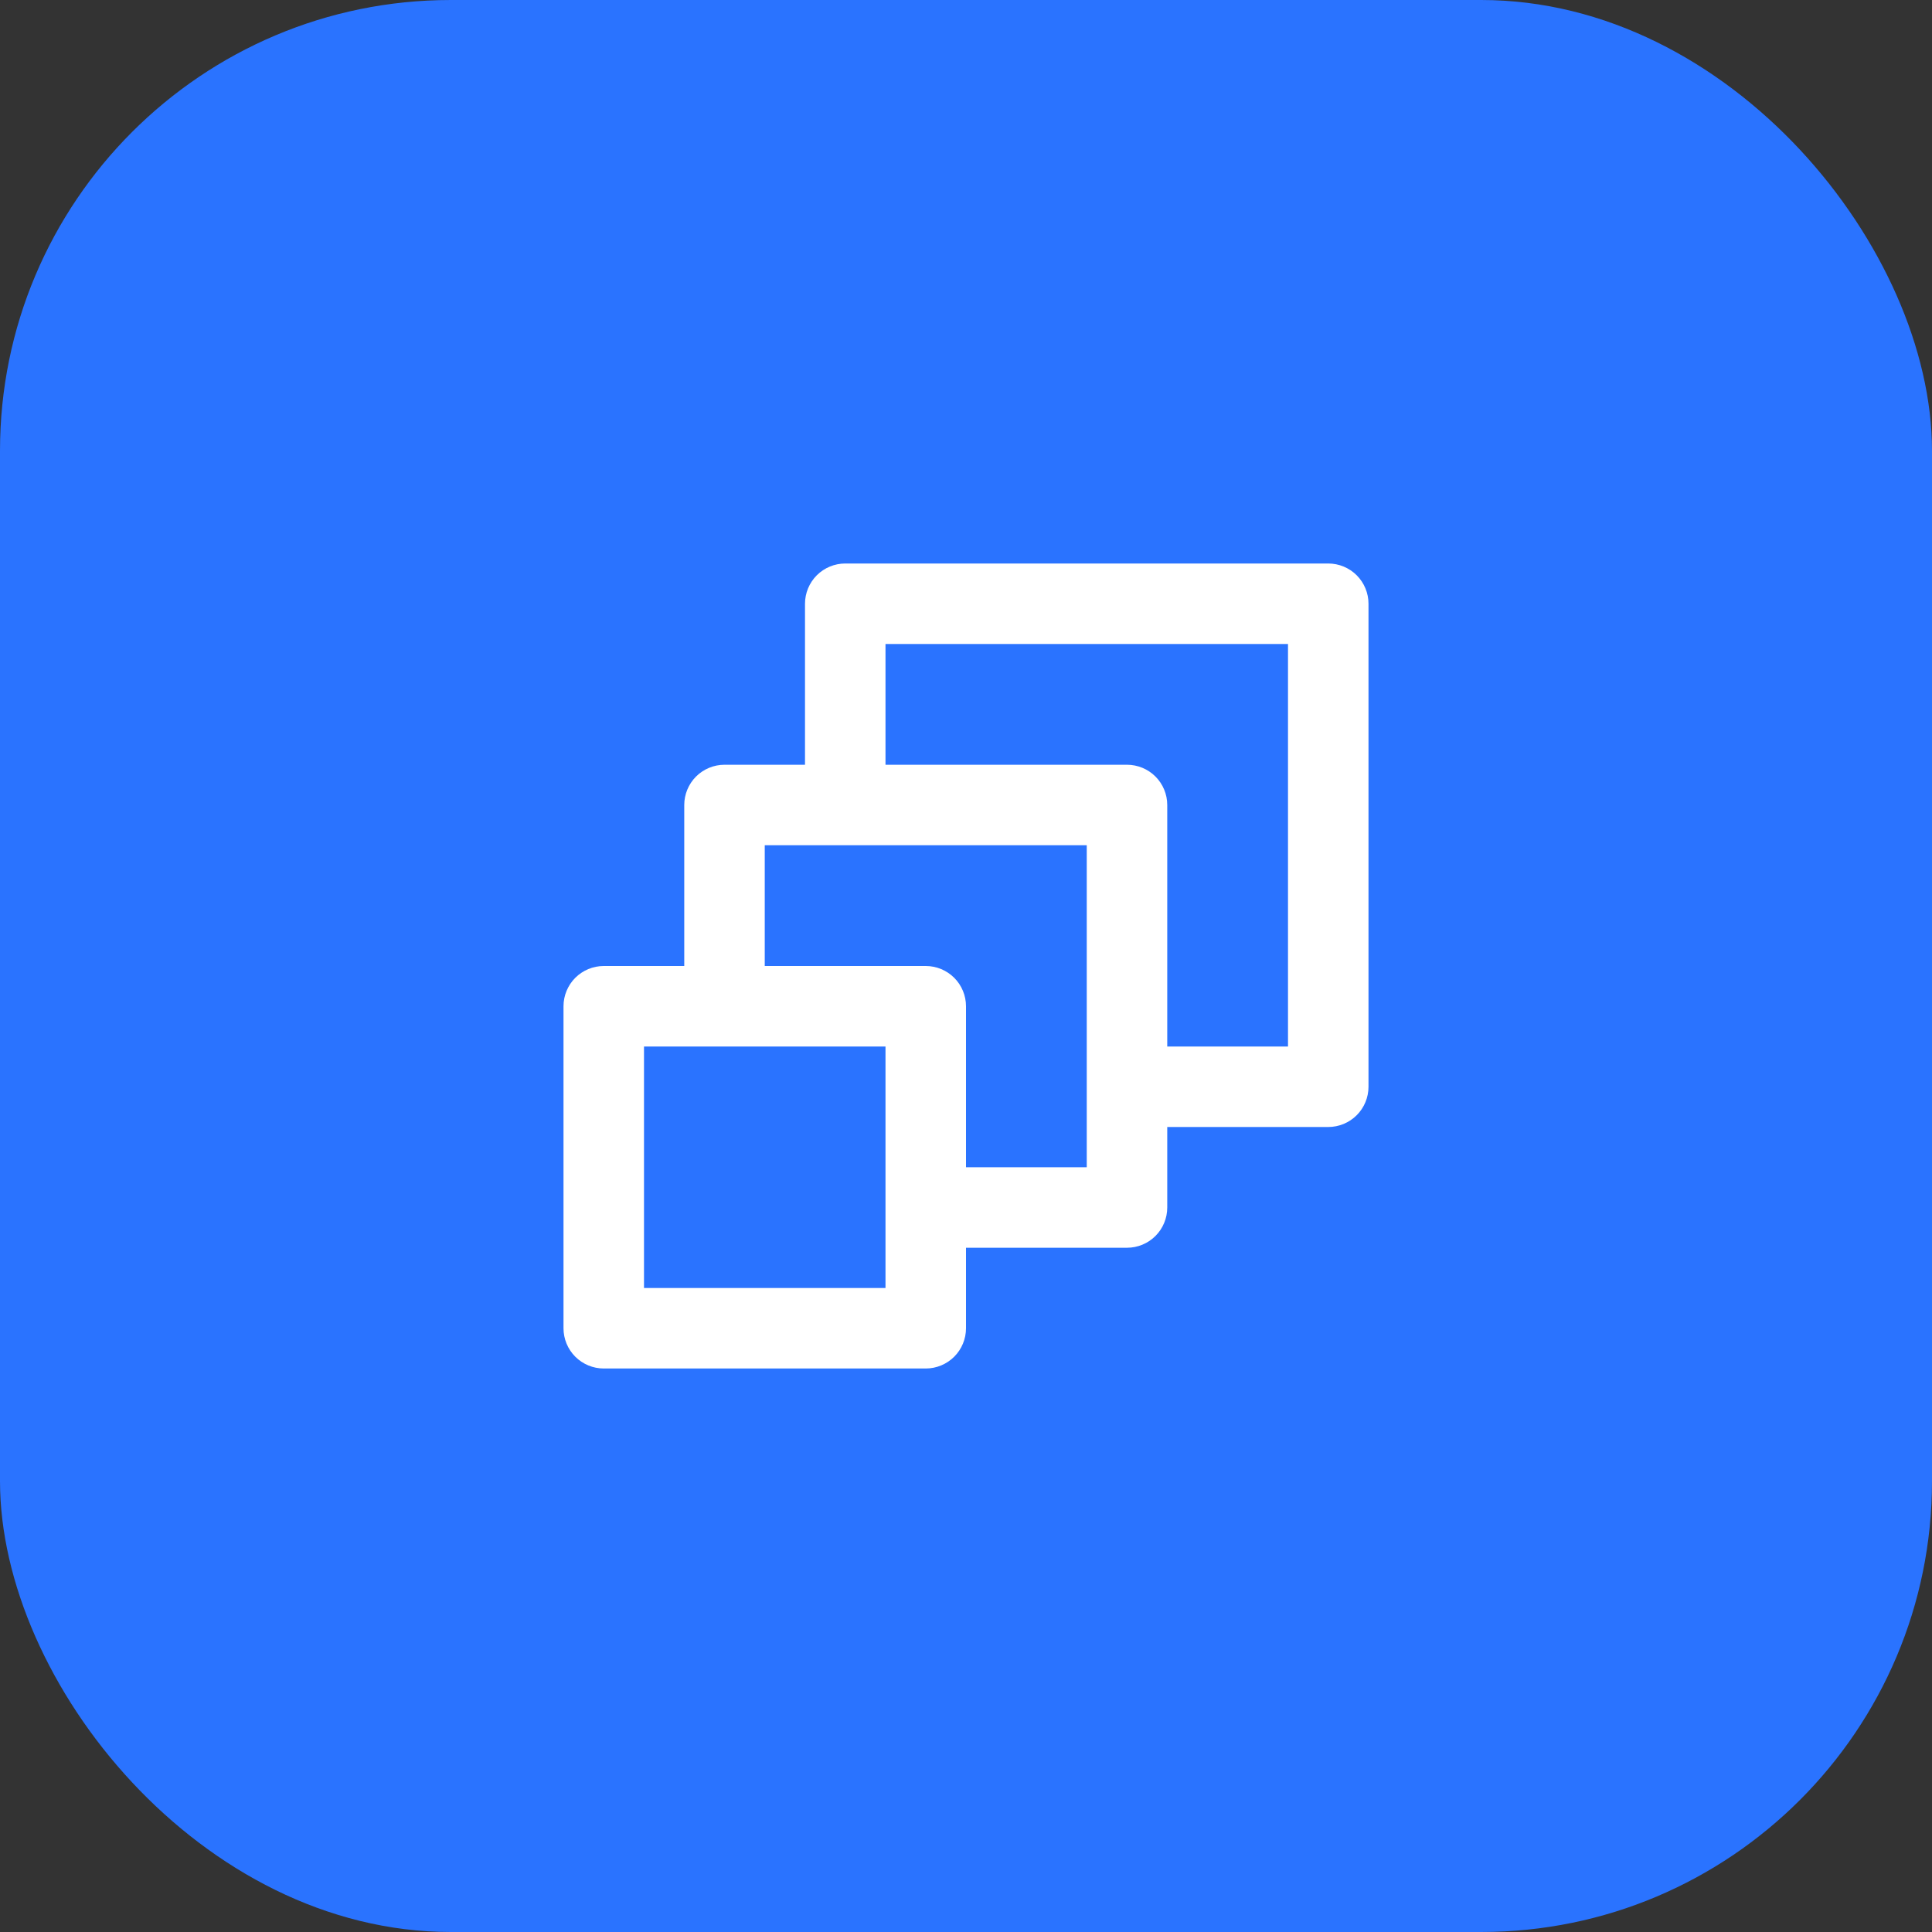
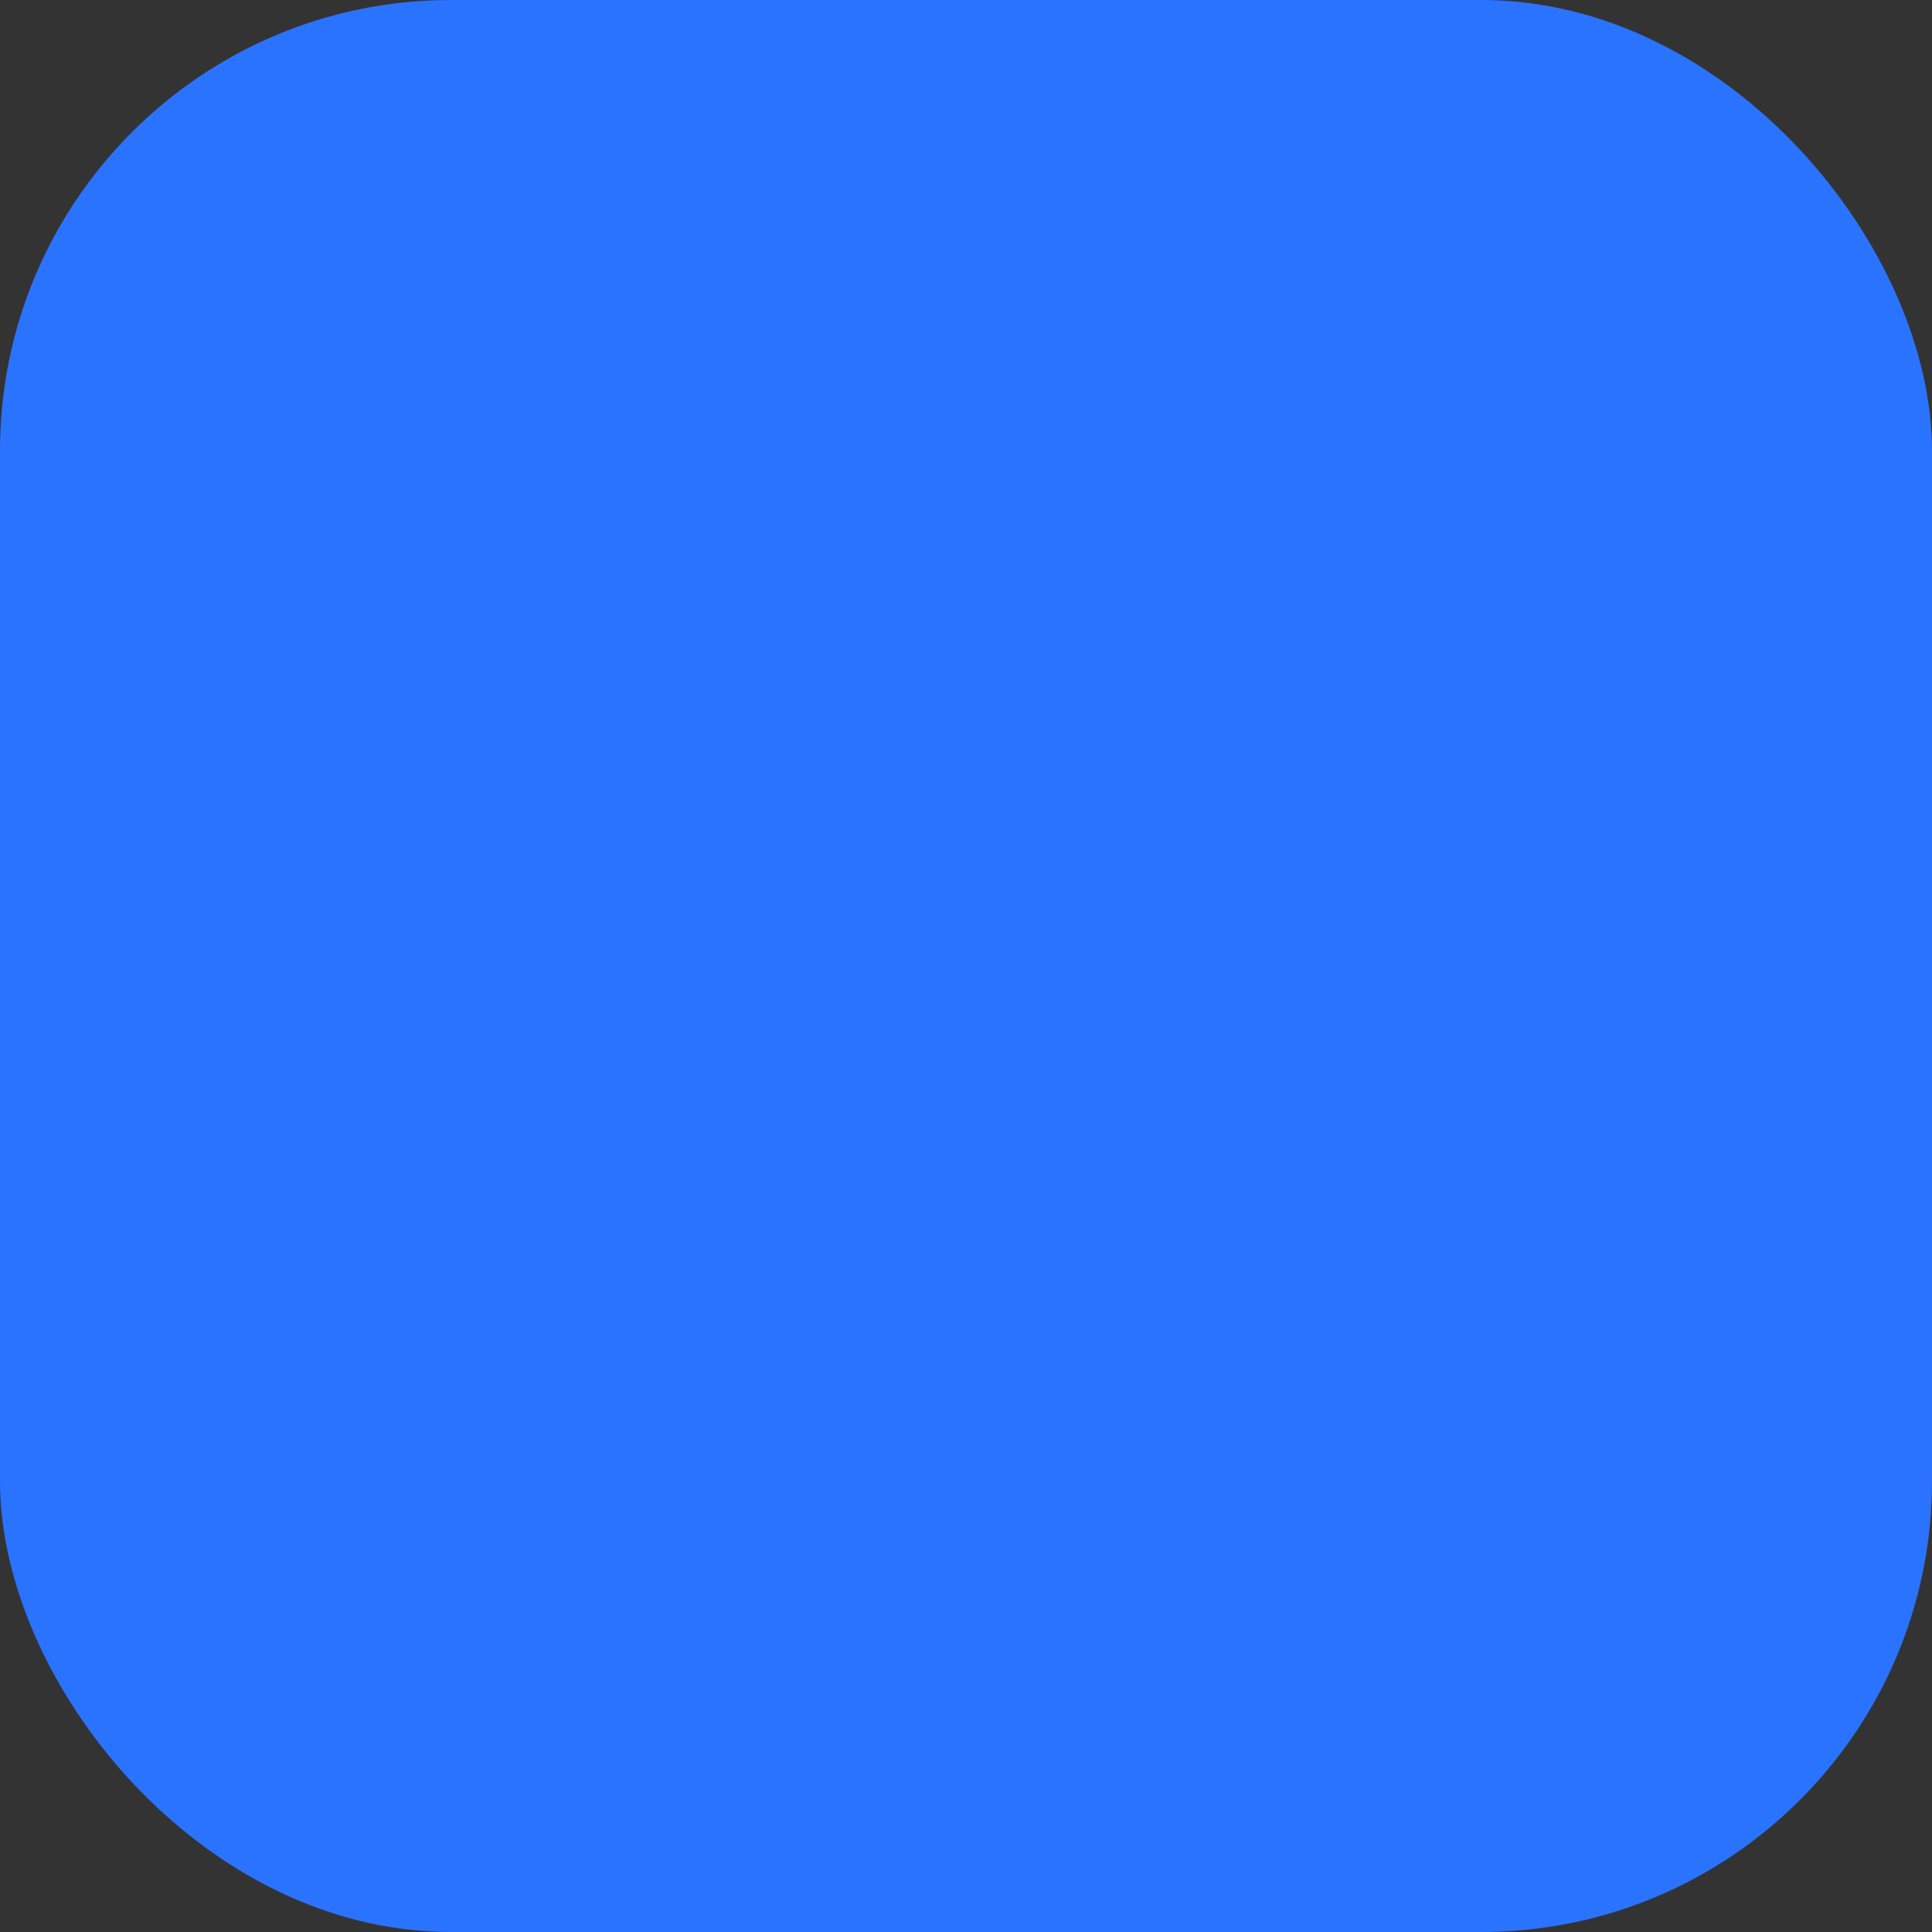
<svg xmlns="http://www.w3.org/2000/svg" width="60" height="60" viewBox="0 0 60 60" fill="none">
  <rect x="0" y="0" width="60" height="60" fill="#333333" stroke="none" />
  <rect width="60" height="60" rx="14" fill="#2A73FF" />
-   <path d="M41.25 17.5H26.25C25.919 17.5 25.601 17.632 25.366 17.866C25.132 18.101 25 18.419 25 18.75V23.75H22.5C22.169 23.75 21.851 23.882 21.616 24.116C21.382 24.351 21.25 24.669 21.25 25V30H18.75C18.419 30 18.101 30.132 17.866 30.366C17.632 30.601 17.5 30.919 17.5 31.25V41.25C17.5 41.581 17.632 41.9 17.866 42.134C18.101 42.368 18.419 42.5 18.75 42.5H28.75C29.081 42.5 29.399 42.368 29.634 42.134C29.868 41.9 30 41.581 30 41.25V38.75H35C35.331 38.75 35.65 38.618 35.884 38.384C36.118 38.15 36.25 37.831 36.25 37.5V35H41.25C41.581 35 41.9 34.868 42.134 34.634C42.368 34.4 42.5 34.081 42.5 33.75V18.75C42.5 18.419 42.368 18.101 42.134 17.866C41.9 17.632 41.581 17.5 41.25 17.5V17.5ZM27.5 40H20V32.5H27.5V40ZM33.75 36.25H30V31.25C30 30.919 29.868 30.601 29.634 30.366C29.399 30.132 29.081 30 28.75 30H23.75V26.25H33.75V36.25ZM40 32.5H36.25V25C36.25 24.669 36.118 24.351 35.884 24.116C35.65 23.882 35.331 23.75 35 23.75H27.5V20H40V32.5Z" fill="white" />
</svg>